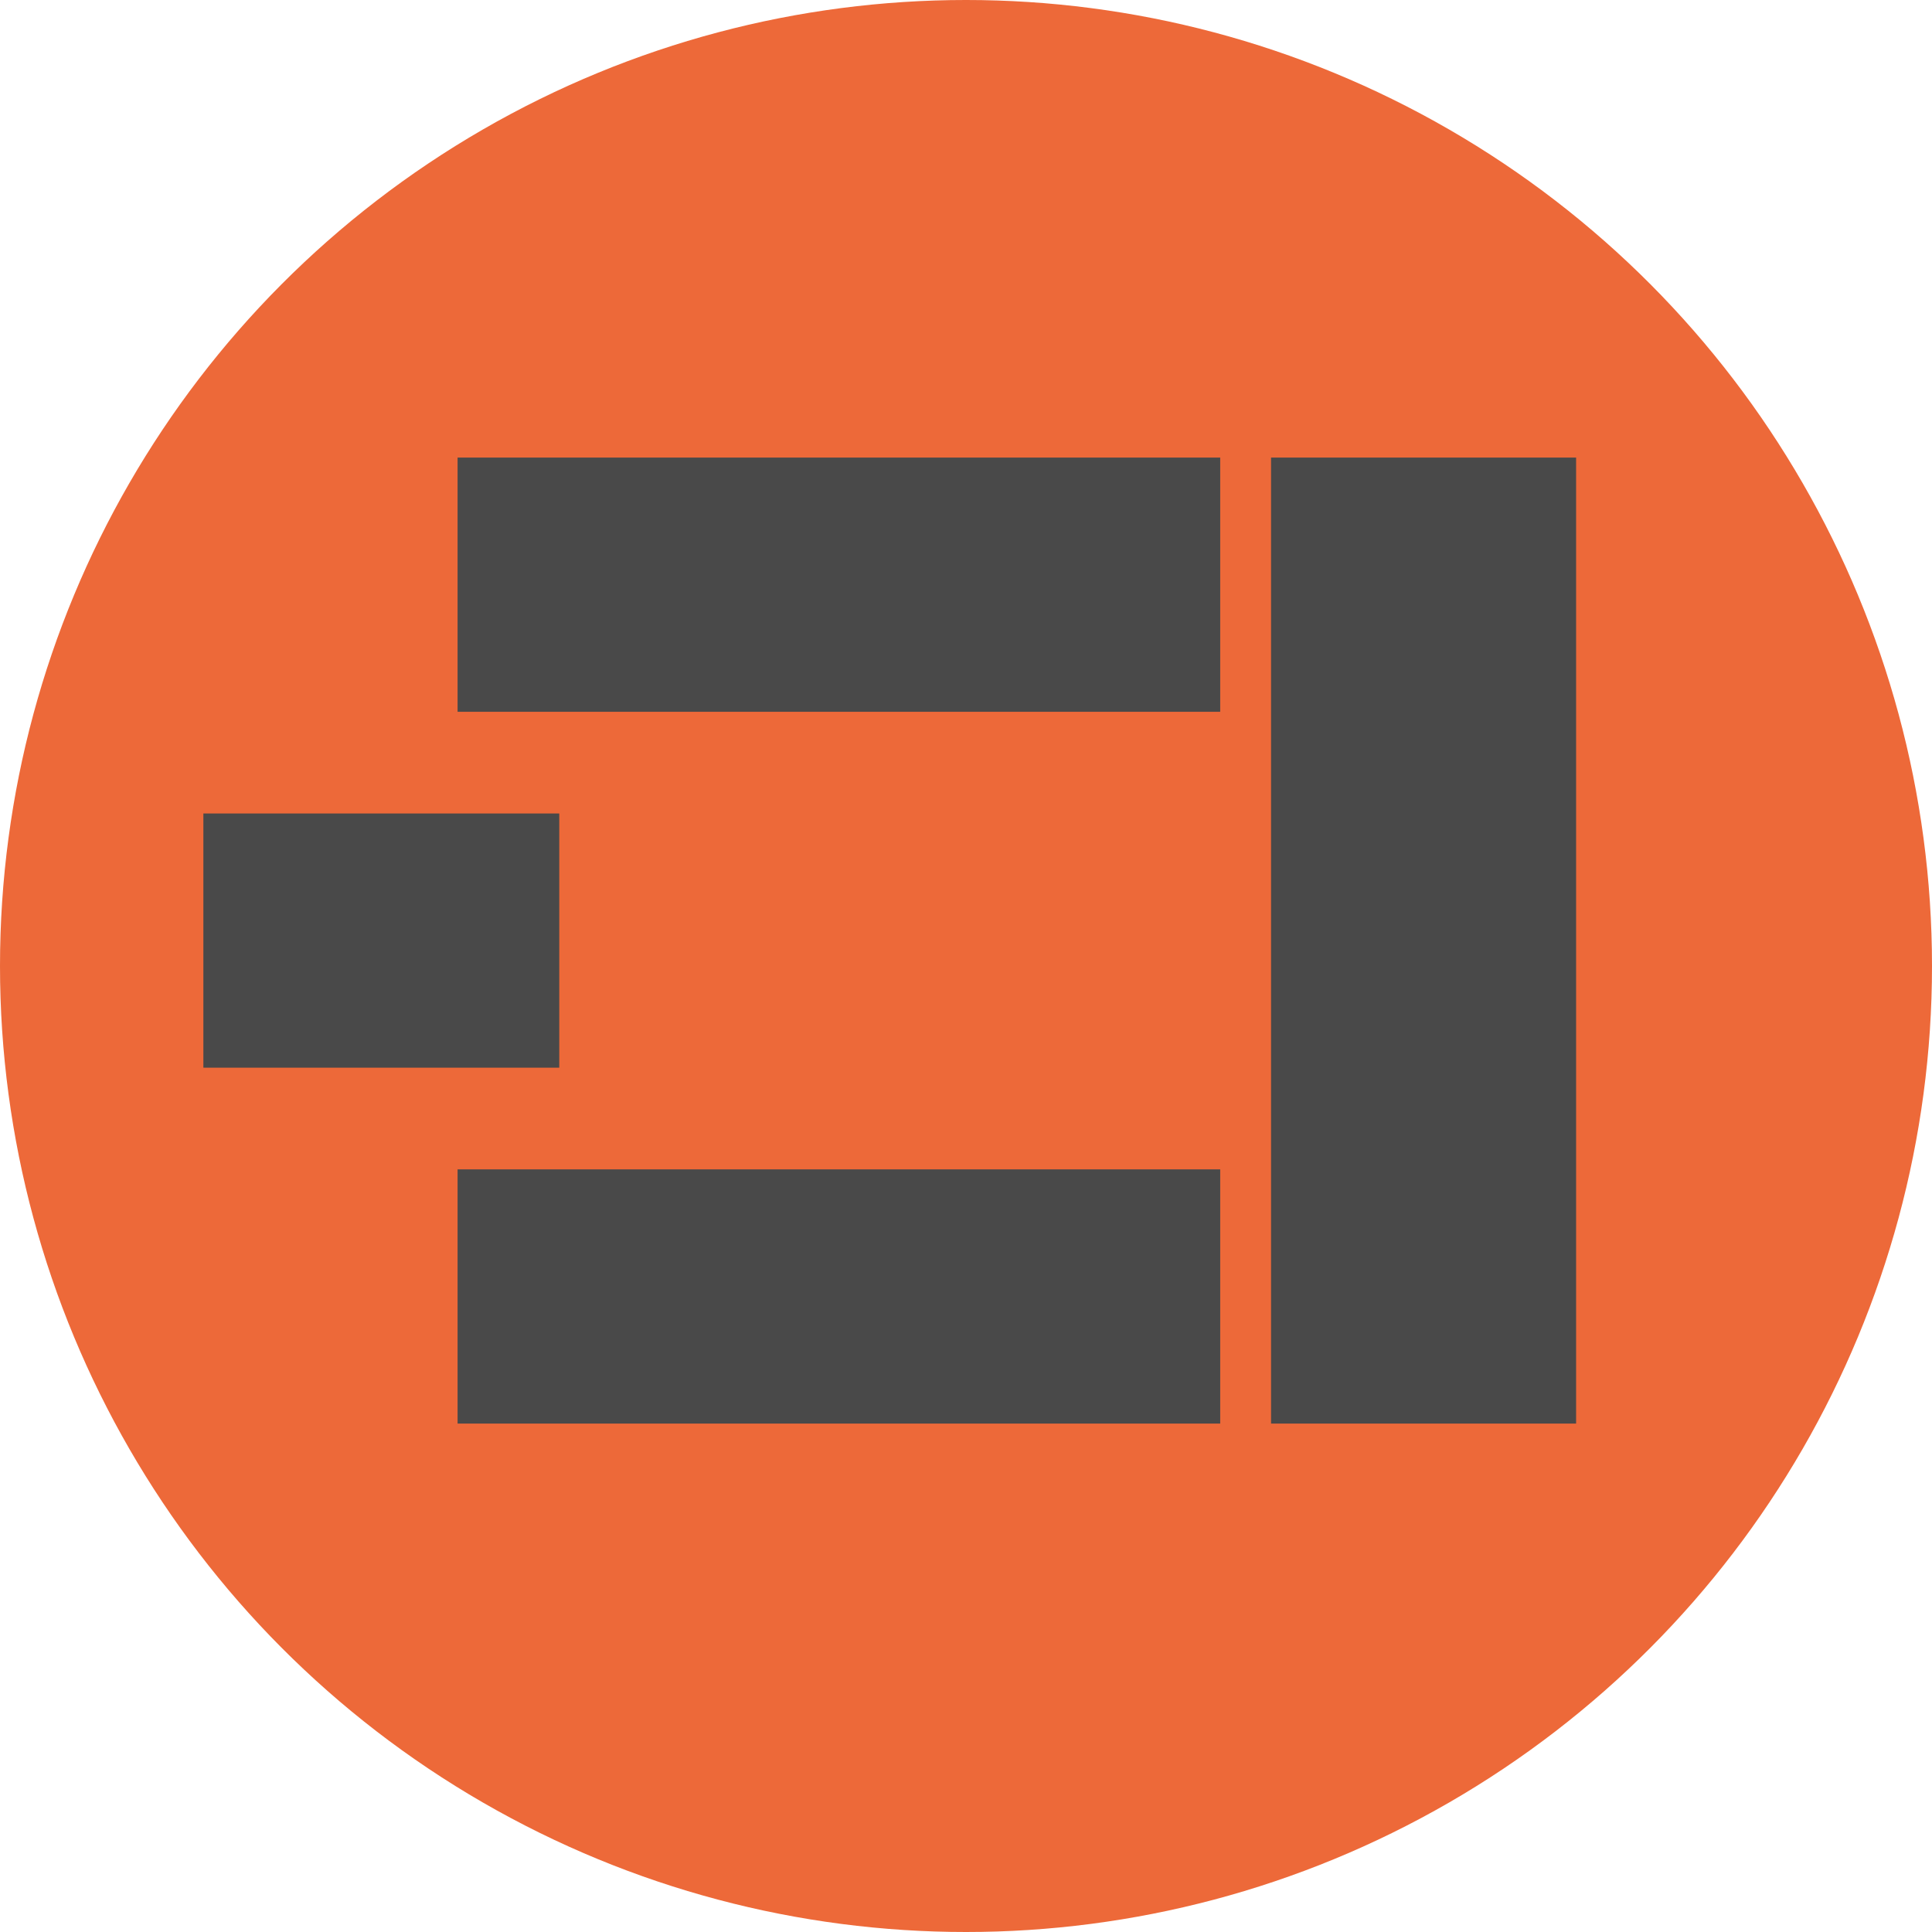
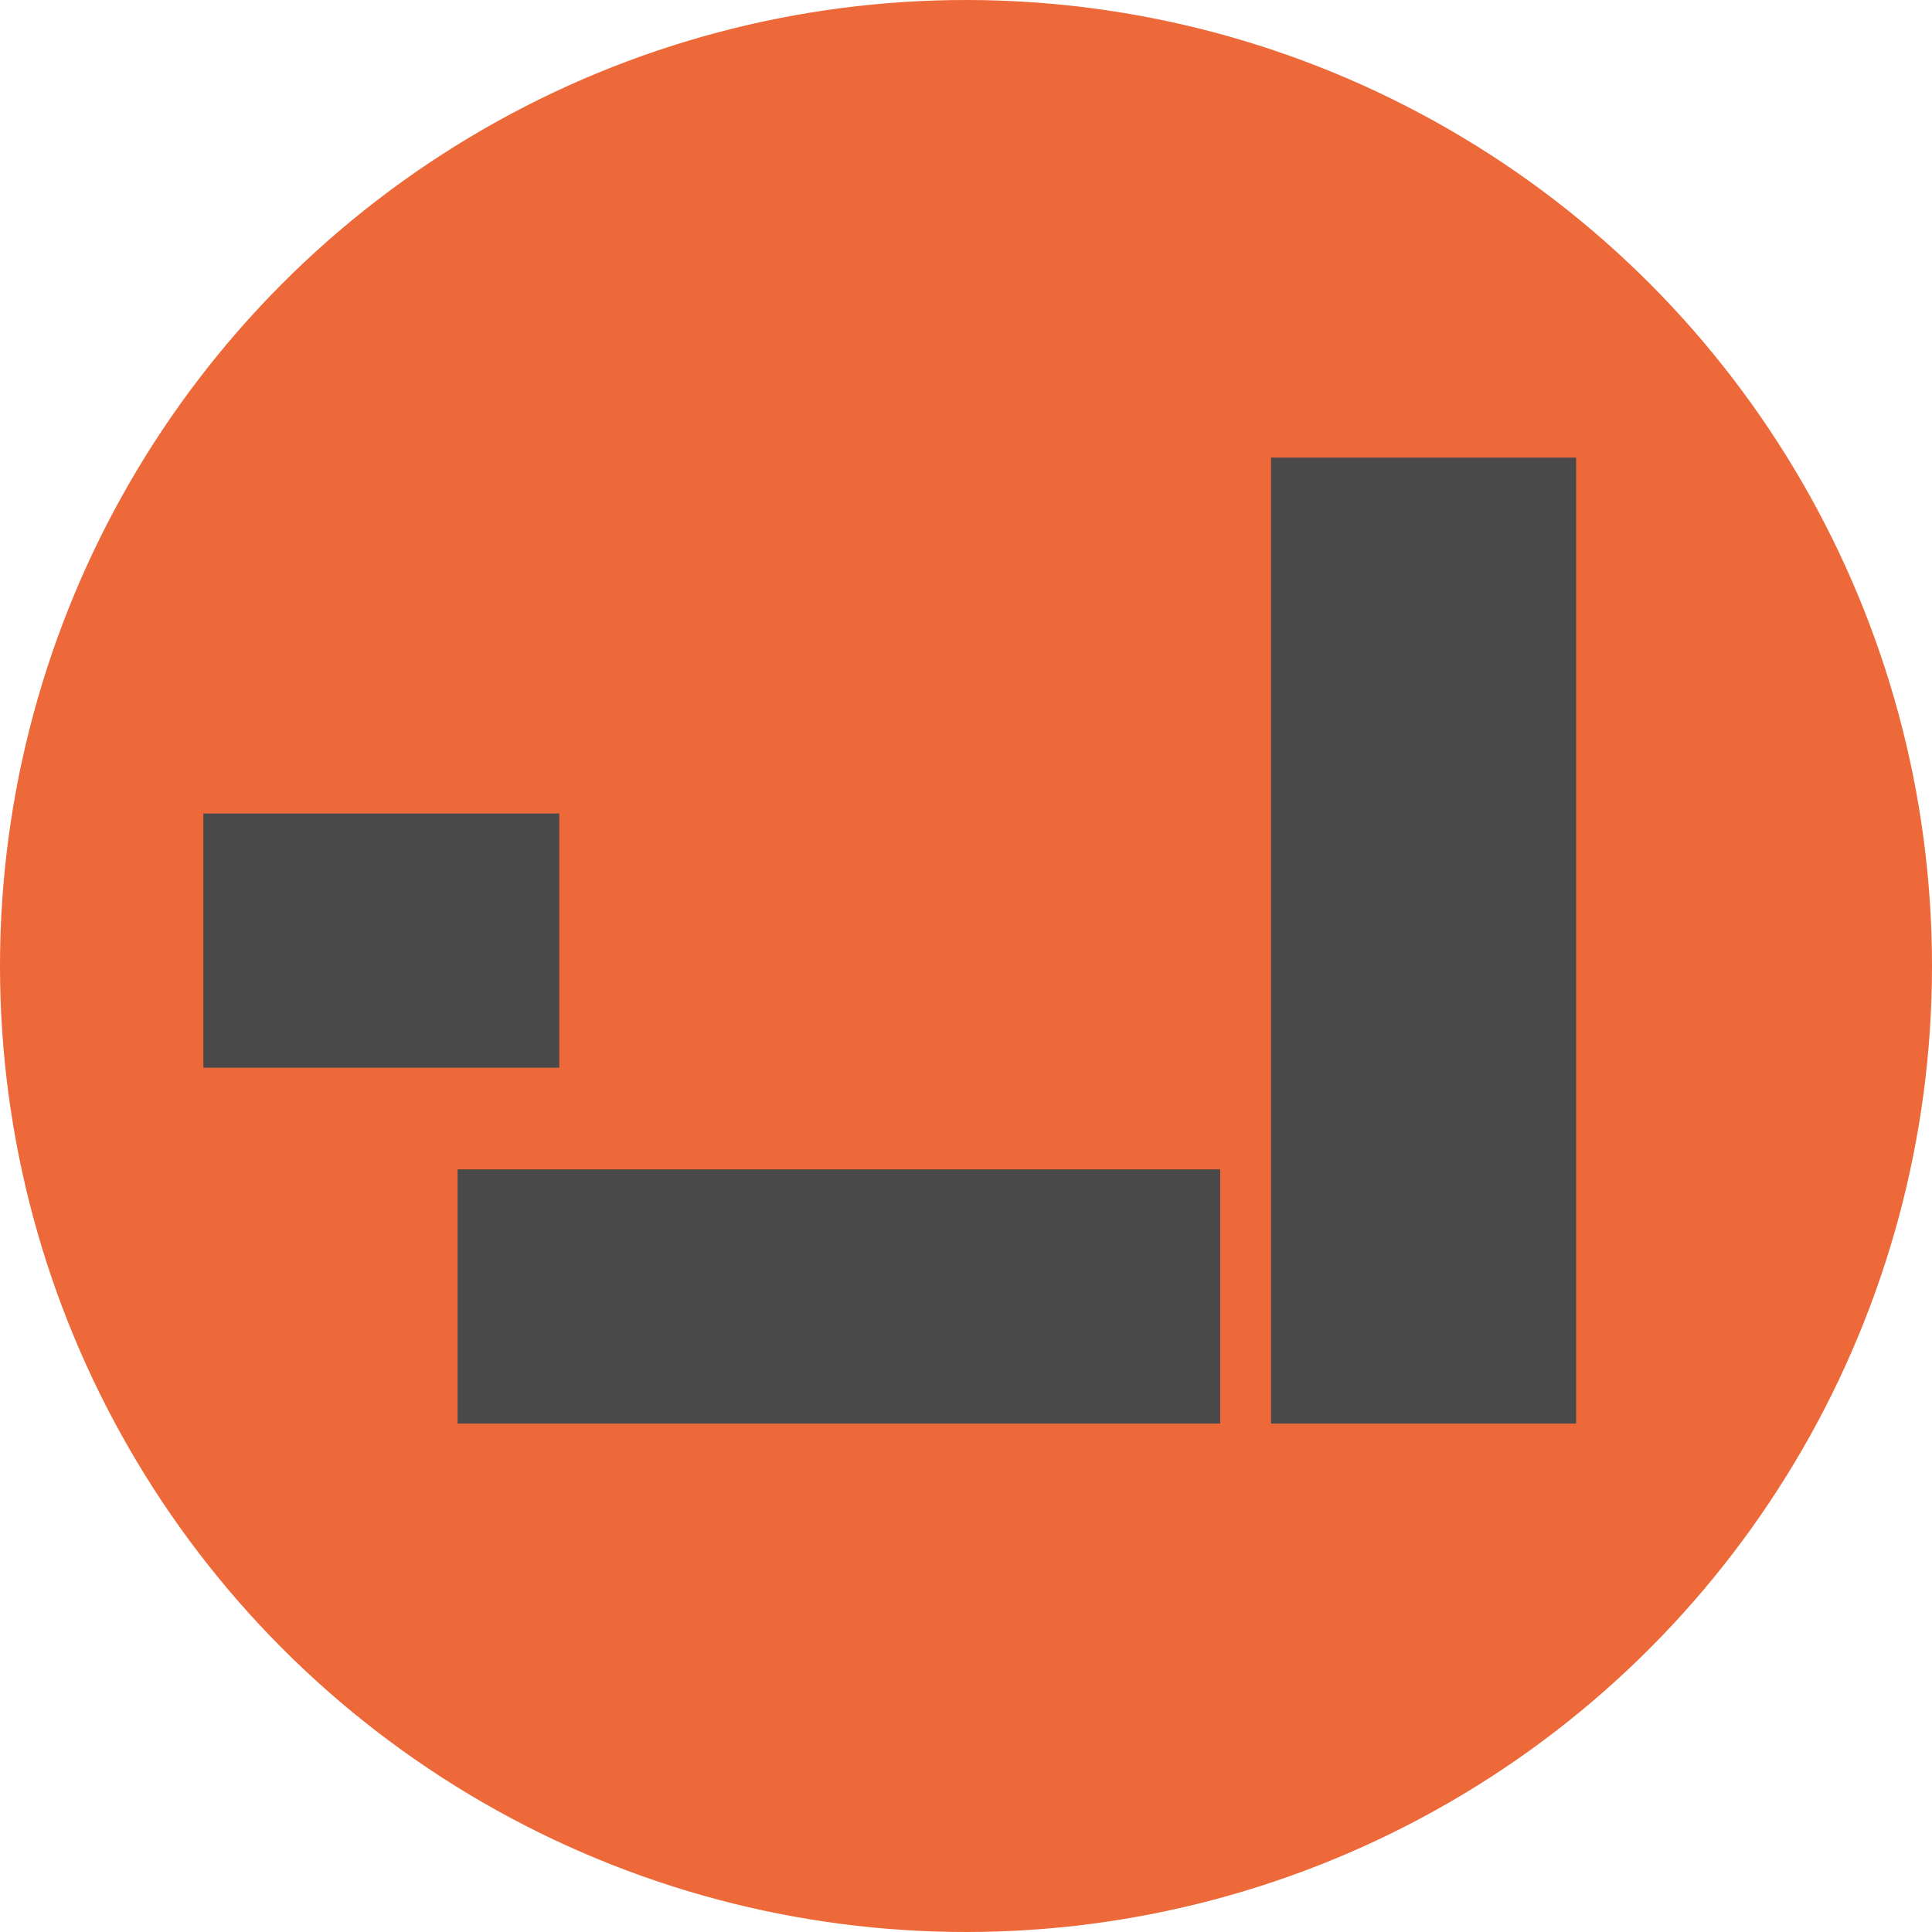
<svg xmlns="http://www.w3.org/2000/svg" id="Componente_6_2" data-name="Componente 6 – 2" width="38" height="38" viewBox="0 0 38 38">
  <circle id="Elipse_16" data-name="Elipse 16" cx="19" cy="19" r="19" fill="#ed6939" />
  <g id="Grupo_15" data-name="Grupo 15" transform="translate(4.277 9.409)">
-     <rect id="Retângulo_143" data-name="Retângulo 143" width="15" height="5" transform="translate(4.723 -0.409)" fill="#494949" />
    <rect id="Retângulo_144" data-name="Retângulo 144" width="15" height="5" transform="translate(4.723 13.591)" fill="#494949" />
    <rect id="Retângulo_145" data-name="Retângulo 145" width="7" height="5" transform="translate(-0.277 6.591)" fill="#494949" />
    <rect id="Retângulo_146" data-name="Retângulo 146" width="6" height="19" transform="translate(20.723 -0.409)" fill="#494949" />
  </g>
</svg>